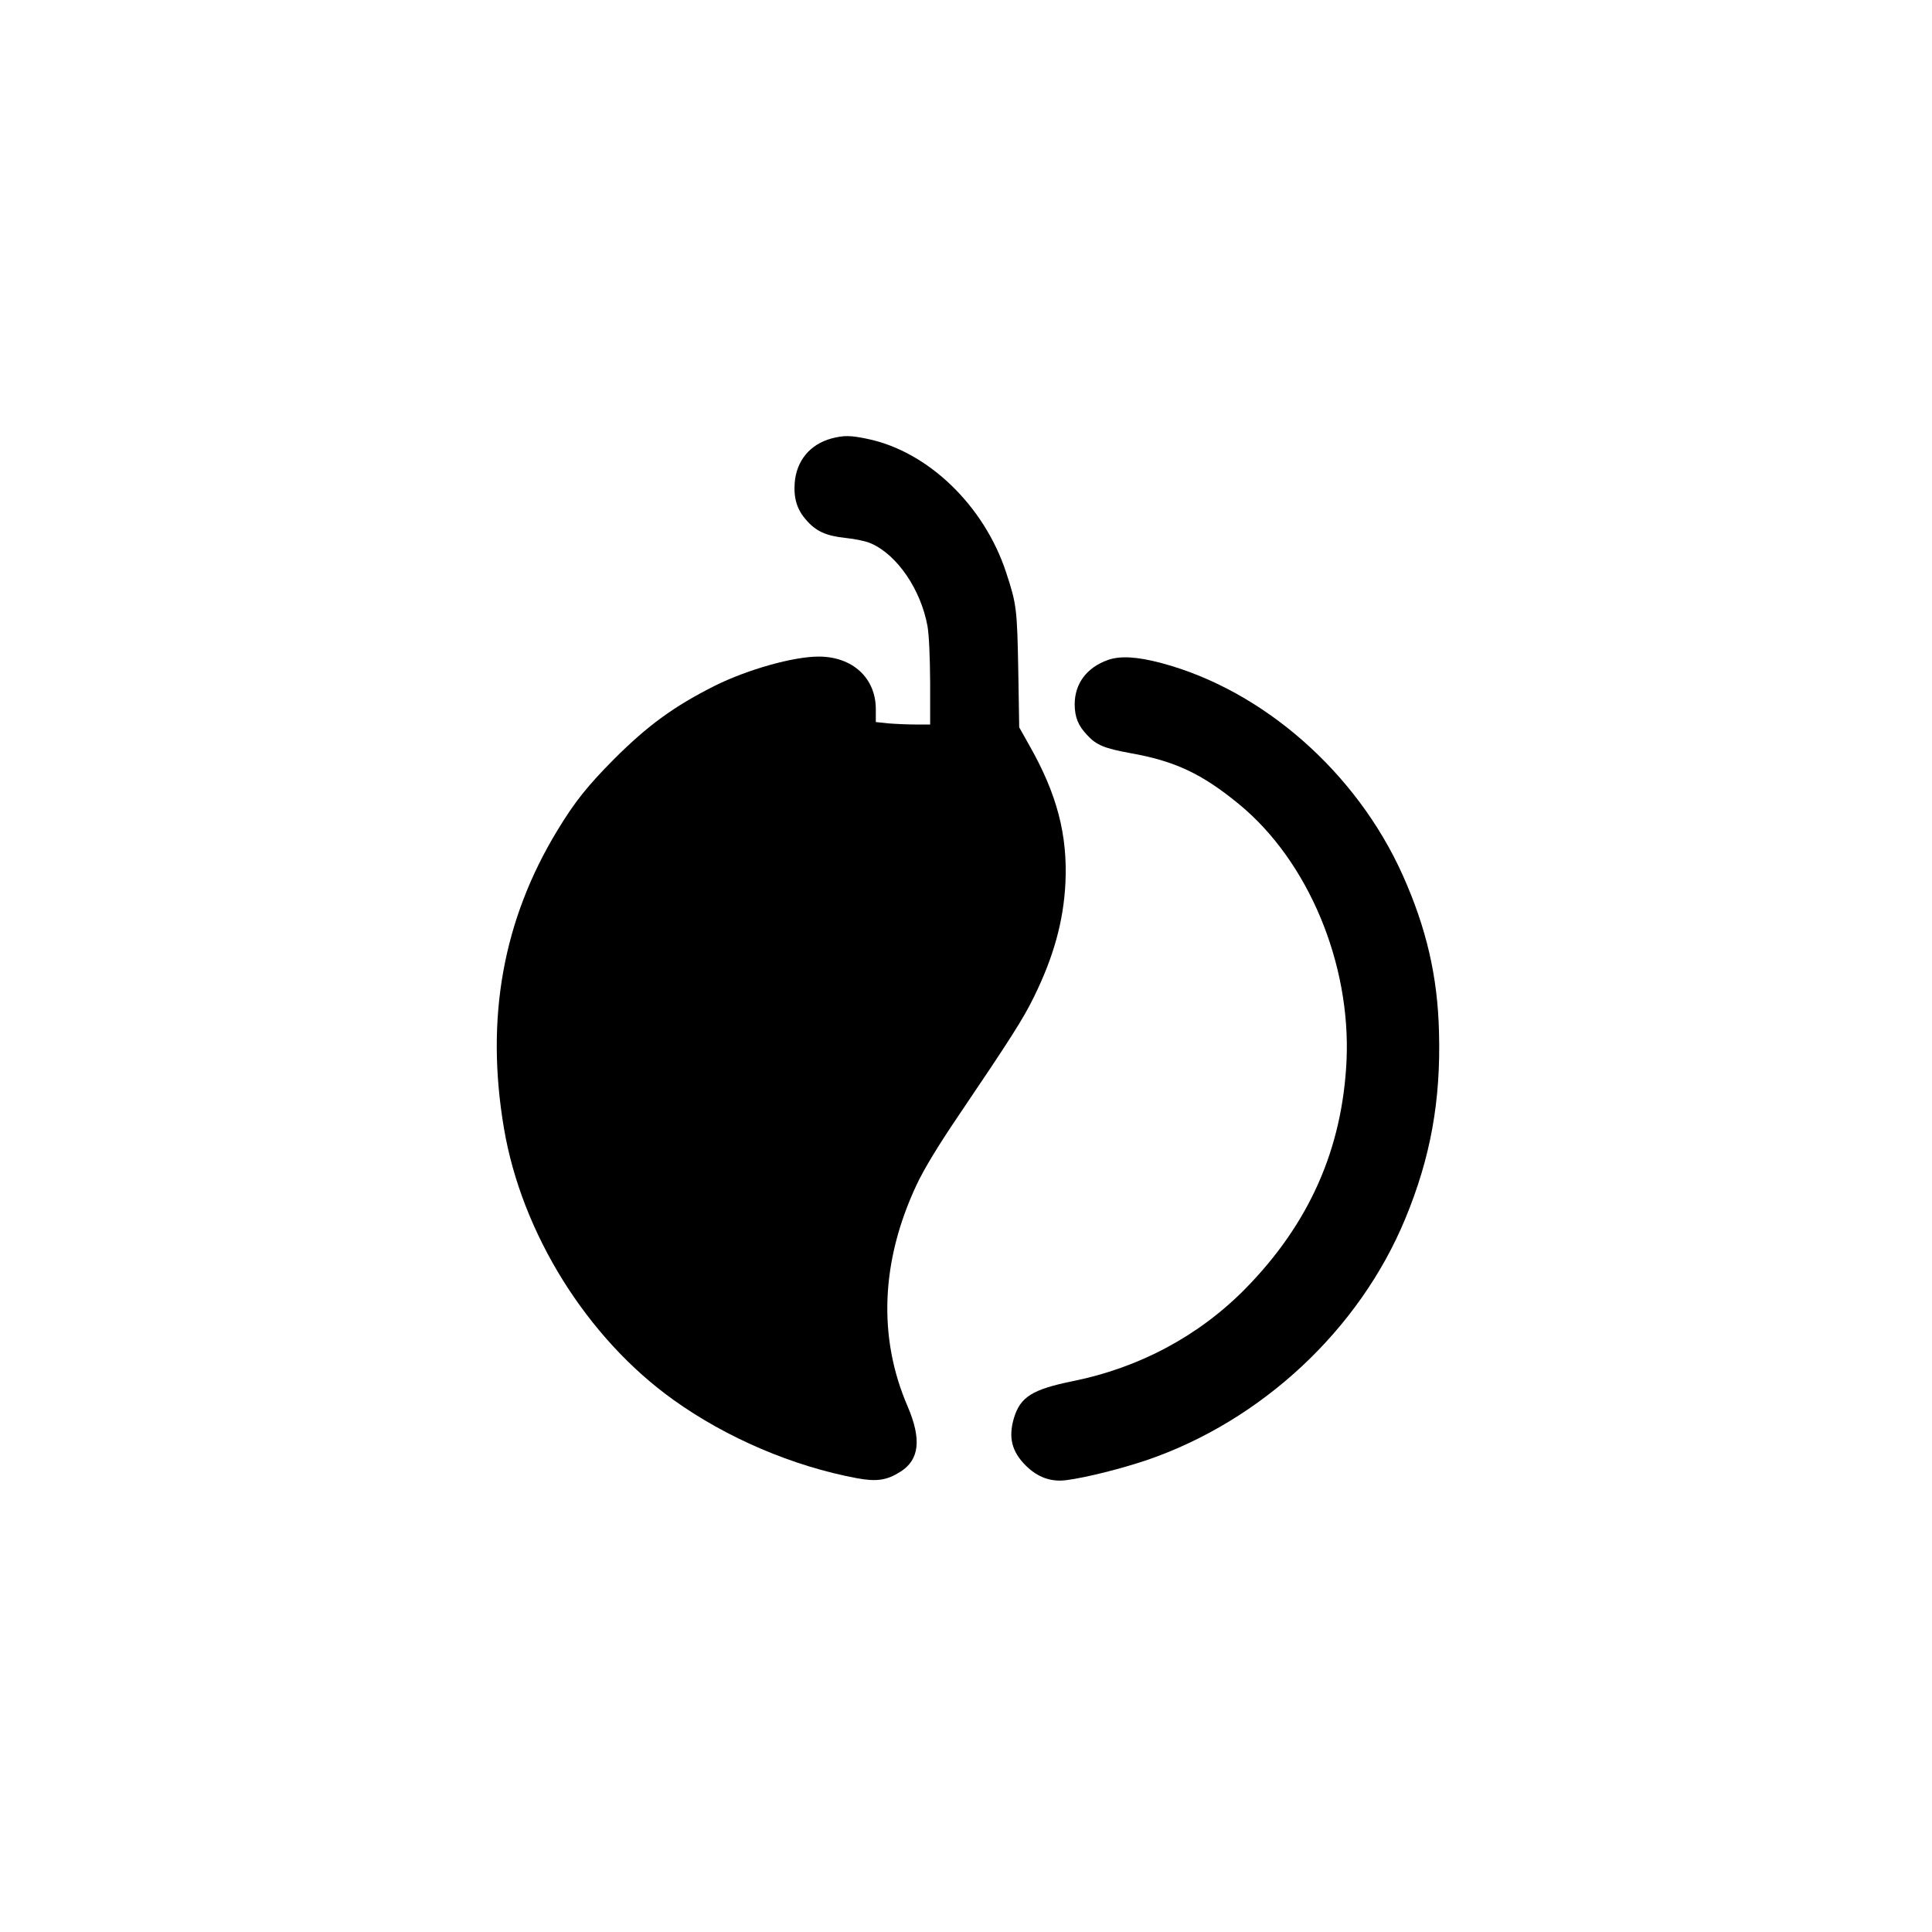
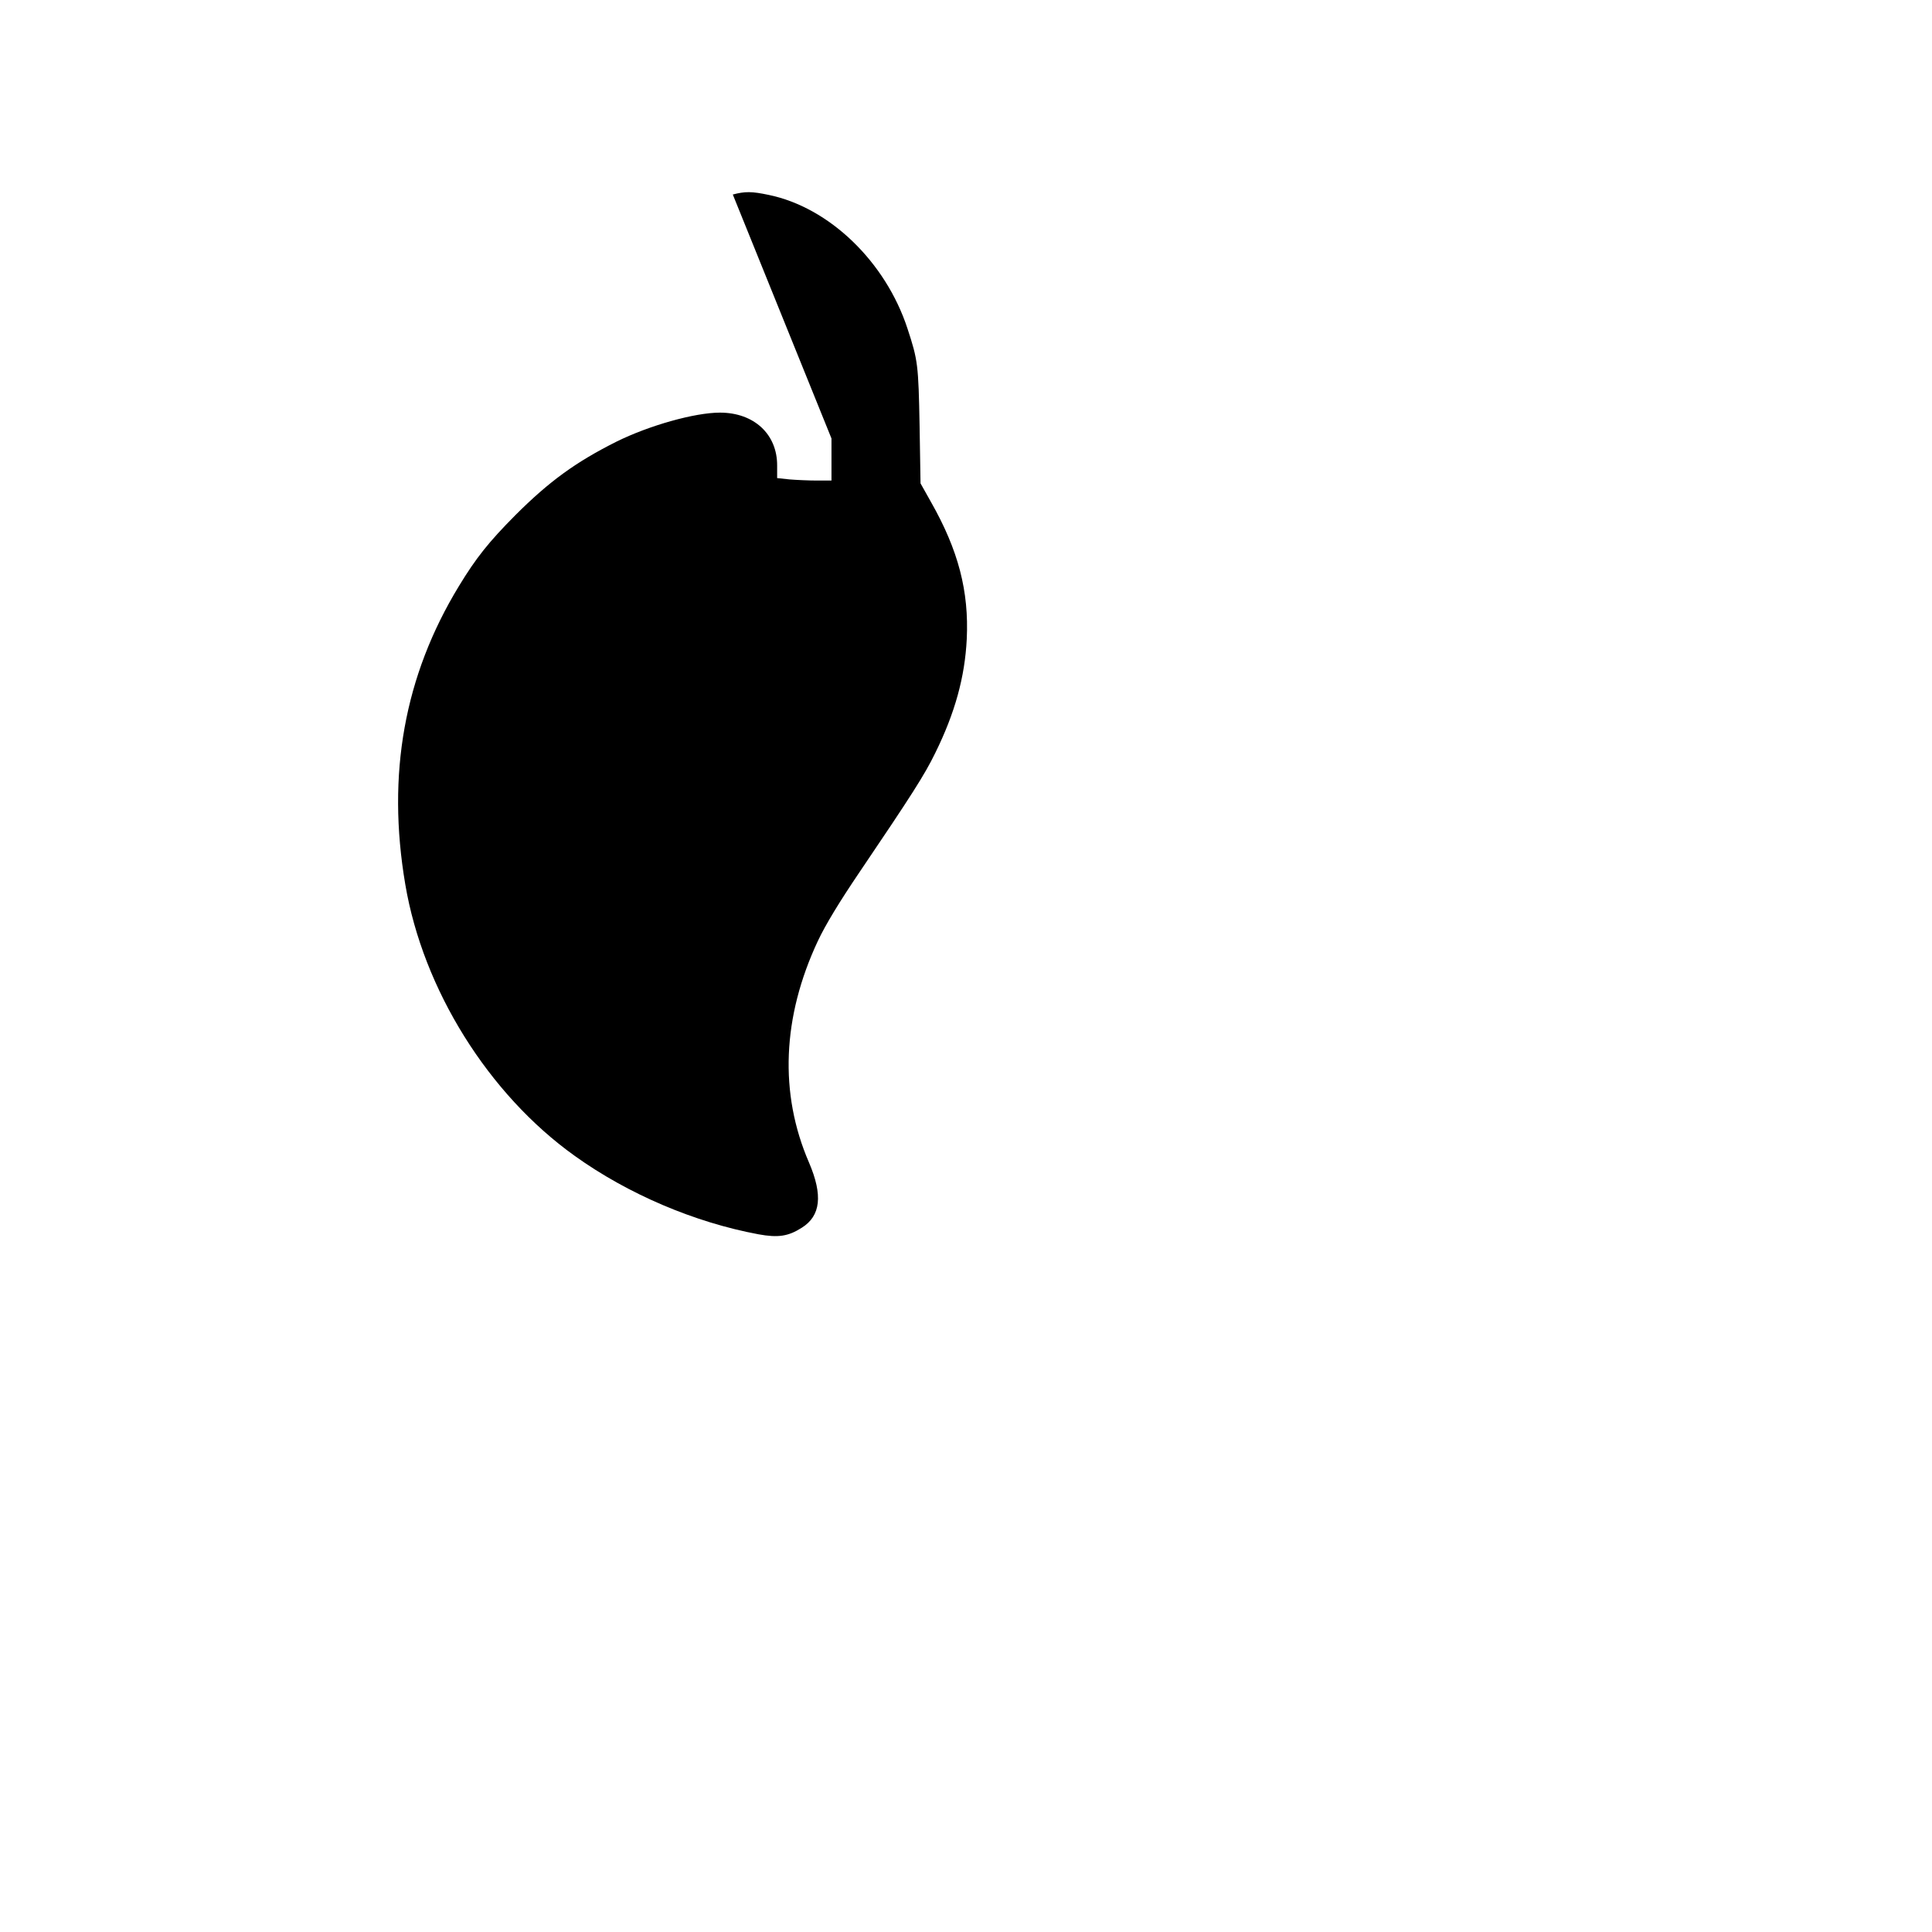
<svg xmlns="http://www.w3.org/2000/svg" version="1.0" width="1024pt" height="1024pt" viewBox="0 0 1024 1024" preserveAspectRatio="xMidYMid meet">
  <g transform="translate(0,1024) scale(0.1,-0.1)" fill="#000000" stroke="none">
-     <path d="M4407 7916 c-114 -31 -186 -118 -195 -236 -6 -82 13 -142 61 -196 52 -60 105 -84 207 -95 51 -5 112 -18 136 -29 140 -61 265 -246 300 -439 8 -48 13 -157 14 -298 l0 -223 -77 0 c-43 0 -108 3 -145 6 l-66 7 0 66 c1 166 -122 281 -303 281 -134 0 -375 -68 -549 -154 -215 -108 -355 -209 -536 -390 -140 -141 -208 -226 -299 -376 -289 -475 -383 -996 -284 -1580 94 -557 441 -1113 899 -1440 282 -202 634 -352 973 -415 104 -19 158 -11 230 35 100 63 112 172 38 345 -159 367 -142 772 47 1175 40 85 114 207 221 365 276 408 345 516 401 631 105 213 157 403 167 604 12 253 -44 470 -190 727 l-55 98 -5 305 c-6 323 -9 348 -64 515 -116 355 -415 643 -736 709 -90 19 -125 19 -190 2z" />
-     <path d="M5872 6742 c-112 -40 -176 -125 -176 -236 1 -68 18 -112 68 -164 47 -51 92 -69 223 -93 239 -42 383 -109 582 -273 364 -300 591 -841 568 -1356 -22 -470 -198 -866 -537 -1211 -245 -249 -561 -418 -912 -489 -217 -44 -280 -84 -314 -196 -30 -102 -12 -177 62 -251 63 -63 134 -89 217 -78 105 14 285 59 425 106 608 208 1127 691 1370 1279 134 323 189 626 179 989 -7 296 -67 553 -193 834 -244 543 -739 978 -1276 1122 -131 35 -220 40 -286 17z" />
+     <path d="M4407 7916 l0 -223 -77 0 c-43 0 -108 3 -145 6 l-66 7 0 66 c1 166 -122 281 -303 281 -134 0 -375 -68 -549 -154 -215 -108 -355 -209 -536 -390 -140 -141 -208 -226 -299 -376 -289 -475 -383 -996 -284 -1580 94 -557 441 -1113 899 -1440 282 -202 634 -352 973 -415 104 -19 158 -11 230 35 100 63 112 172 38 345 -159 367 -142 772 47 1175 40 85 114 207 221 365 276 408 345 516 401 631 105 213 157 403 167 604 12 253 -44 470 -190 727 l-55 98 -5 305 c-6 323 -9 348 -64 515 -116 355 -415 643 -736 709 -90 19 -125 19 -190 2z" />
  </g>
</svg>